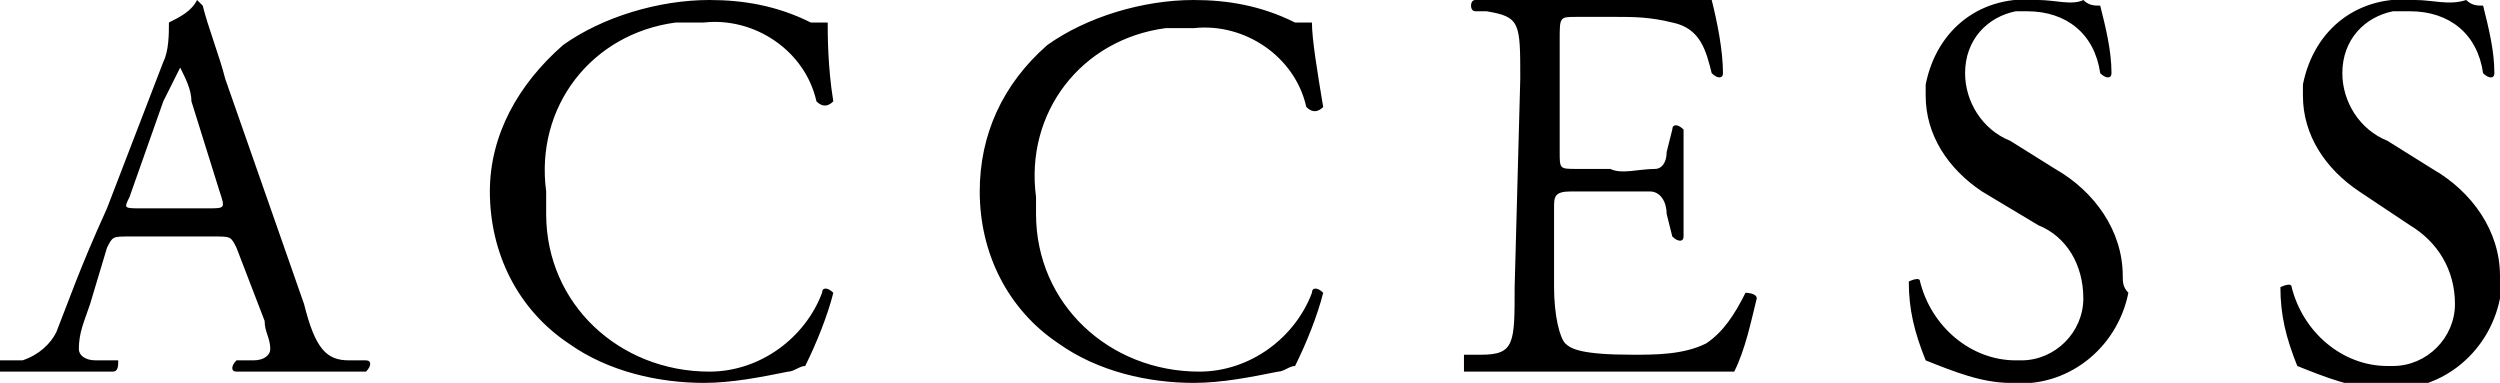
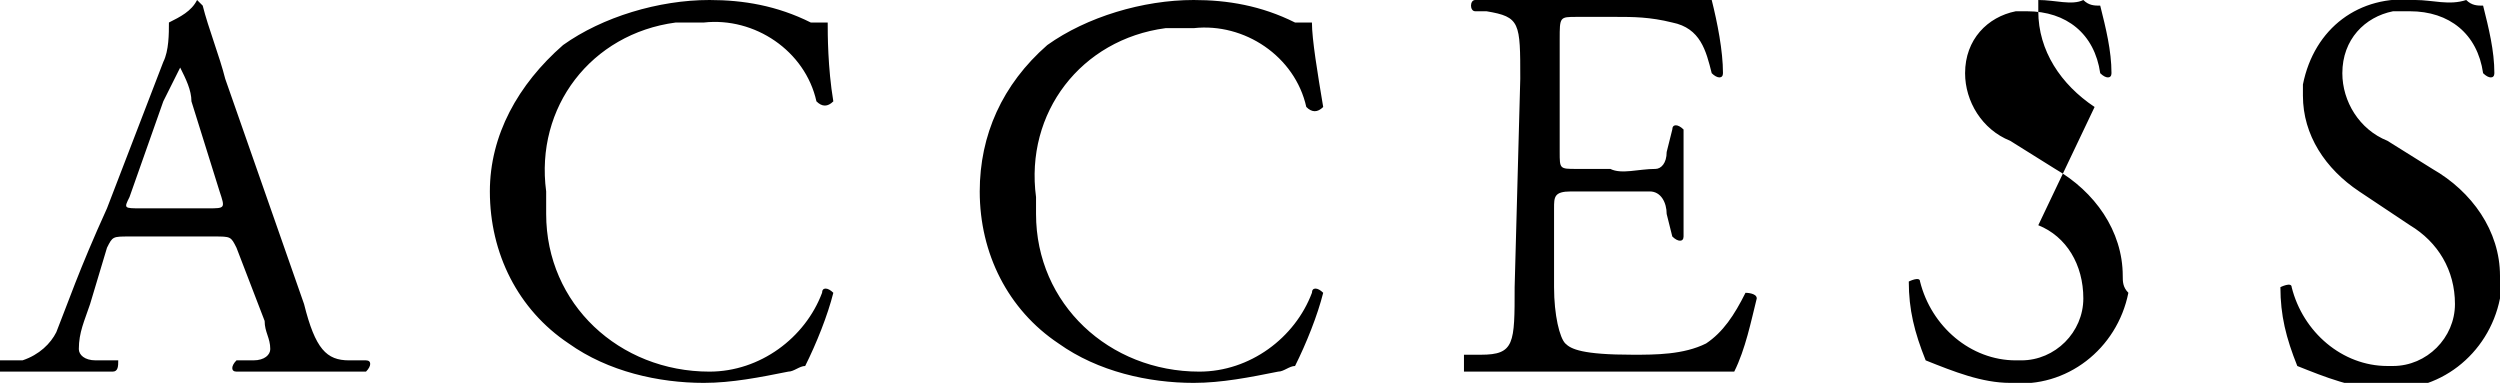
<svg xmlns="http://www.w3.org/2000/svg" version="1.1" id="レイヤー_1" x="0px" y="0px" viewBox="0 0 44.4 6.8" style="enable-background:new 0 0 44.4 6.8;" xml:space="preserve">
  <title>gajo</title>
-   <path d="M4.7,5.7C4.7,5.9,4.8,6,4.8,6.2c0,0.1-0.1,0.2-0.3,0.2H4.2c-0.1,0.1-0.1,0.2,0,0.2c0,0,0,0,0,0c0.3,0,0.7,0,1.1,0  s0.8,0,1.2,0c0.1-0.1,0.1-0.2,0-0.2H6.2c-0.4,0-0.6-0.2-0.8-1L4,1.4C3.9,1,3.7,0.5,3.6,0.1c0,0-0.1-0.1-0.1-0.1  C3.4,0.2,3.2,0.3,3,0.4C3,0.6,3,0.9,2.9,1.1l-1,2.6C1.4,4.8,1.2,5.4,1,5.9C0.9,6.1,0.7,6.3,0.4,6.4L0,6.4C0,6.5,0,6.6,0,6.6H1  c0.5,0,0.8,0,1,0c0.1,0,0.1-0.1,0.1-0.2c0,0,0,0,0,0H1.7c-0.2,0-0.3-0.1-0.3-0.2c0-0.3,0.1-0.5,0.2-0.8l0.3-1  c0.1-0.2,0.1-0.2,0.4-0.2h1.5c0.3,0,0.3,0,0.4,0.2L4.7,5.7z M2.9,1.8C3,1.6,3.1,1.4,3.2,1.2l0,0c0.1,0.2,0.2,0.4,0.2,0.6l0.5,1.6  C4,3.7,4,3.7,3.7,3.7H2.5c-0.3,0-0.3,0-0.2-0.2L2.9,1.8z M8.7,3.4c0,1.1,0.5,2.1,1.4,2.7c0.7,0.5,1.6,0.7,2.4,0.7  c0.5,0,1-0.1,1.5-0.2c0.1,0,0.2-0.1,0.3-0.1c0.2-0.4,0.4-0.9,0.5-1.3c-0.1-0.1-0.2-0.1-0.2,0c-0.3,0.8-1.1,1.4-2,1.4  c-1.6,0-2.9-1.2-2.9-2.8c0-0.1,0-0.3,0-0.4c-0.2-1.5,0.8-2.8,2.3-3c0.2,0,0.3,0,0.5,0c0.9-0.1,1.8,0.5,2,1.4c0.1,0.1,0.2,0.1,0.3,0  c-0.1-0.6-0.1-1.2-0.1-1.4c-0.1,0-0.2,0-0.3,0C13.8,0.1,13.2,0,12.6,0c-0.9,0-1.9,0.3-2.6,0.8C9.2,1.5,8.7,2.4,8.7,3.4z M17.4,3.4  c0,1.1,0.5,2.1,1.4,2.7c0.7,0.5,1.6,0.7,2.4,0.7c0.5,0,1-0.1,1.5-0.2c0.1,0,0.2-0.1,0.3-0.1c0.2-0.4,0.4-0.9,0.5-1.3  c-0.1-0.1-0.2-0.1-0.2,0c-0.3,0.8-1.1,1.4-2,1.4c-1.6,0-2.9-1.2-2.9-2.8c0-0.1,0-0.2,0-0.3c-0.2-1.5,0.8-2.8,2.3-3  c0.2,0,0.3,0,0.5,0c0.9-0.1,1.8,0.5,2,1.4c0.1,0.1,0.2,0.1,0.3,0c-0.1-0.6-0.2-1.2-0.2-1.5c-0.1,0-0.2,0-0.3,0  C22.4,0.1,21.8,0,21.2,0c-0.9,0-1.9,0.3-2.6,0.8C17.8,1.5,17.4,2.4,17.4,3.4L17.4,3.4z M26.9,5.1c0,1,0,1.2-0.6,1.2l-0.3,0  C26,6.5,26,6.6,26,6.6h1.3h0.9h2.6c0.2-0.4,0.3-0.9,0.4-1.3c0-0.1-0.2-0.1-0.2-0.1c0,0,0,0,0,0c-0.2,0.4-0.4,0.7-0.7,0.9  c-0.4,0.2-0.9,0.2-1.3,0.2c-0.9,0-1.1-0.1-1.2-0.2s-0.2-0.5-0.2-1V3.7c0-0.2,0-0.3,0.3-0.3h0.6c0.2,0,0.5,0,0.8,0  c0.2,0,0.3,0.2,0.3,0.4l0.1,0.4c0.1,0.1,0.2,0.1,0.2,0c0-0.2,0-0.6,0-0.9s0-0.8,0-1c-0.1-0.1-0.2-0.1-0.2,0l-0.1,0.4  c0,0.2-0.1,0.3-0.2,0.3C29.1,3,28.8,3.1,28.6,3H28c-0.3,0-0.3,0-0.3-0.3v-2c0-0.4,0-0.4,0.3-0.4h0.7c0.3,0,0.6,0,1,0.1  c0.5,0.1,0.6,0.5,0.7,0.9c0.1,0.1,0.2,0.1,0.2,0c0-0.4-0.1-0.9-0.2-1.3c-0.1,0-0.7,0-1.3,0h-1.8c-0.4,0-0.7,0-1.1,0  c-0.1,0-0.1,0.2,0,0.2h0.2c0.6,0.1,0.6,0.2,0.6,1.2L26.9,5.1L26.9,5.1z M37.7,4.9c0-0.8-0.5-1.5-1.2-1.9l-0.8-0.5  c-0.5-0.2-0.8-0.7-0.8-1.2c0-0.6,0.4-1,0.9-1.1c0.1,0,0.2,0,0.2,0c0.7,0,1.2,0.4,1.3,1.1c0.1,0.1,0.2,0.1,0.2,0  c0-0.4-0.1-0.8-0.2-1.2c-0.1,0-0.2,0-0.3-0.1C36.8,0.1,36.5,0,36.2,0c-1-0.1-1.8,0.5-2,1.5c0,0.1,0,0.1,0,0.2c0,0.7,0.4,1.3,1,1.7  L36.2,4C36.7,4.2,37,4.7,37,5.3c0,0.6-0.5,1.1-1.1,1.1c0,0-0.1,0-0.1,0c-0.8,0-1.5-0.6-1.7-1.4c0-0.1-0.2,0-0.2,0  c0,0.5,0.1,0.9,0.3,1.4c0.5,0.2,1,0.4,1.5,0.4c1,0.1,1.9-0.6,2.1-1.6C37.7,5.1,37.7,5,37.7,4.9L37.7,4.9z M44.4,4.9  c0-0.8-0.5-1.5-1.2-1.9l-0.8-0.5c-0.5-0.2-0.8-0.7-0.8-1.2c0-0.6,0.4-1,0.9-1.1c0.1,0,0.2,0,0.3,0c0.7,0,1.2,0.4,1.3,1.1  c0.1,0.1,0.2,0.1,0.2,0c0-0.4-0.1-0.8-0.2-1.2c-0.1,0-0.2,0-0.3-0.1C43.5,0.1,43.2,0,42.9,0c-1-0.1-1.8,0.5-2,1.5c0,0.1,0,0.1,0,0.2  c0,0.7,0.4,1.3,1,1.7L42.8,4c0.5,0.3,0.8,0.8,0.8,1.4c0,0.6-0.5,1.1-1.1,1.1c0,0-0.1,0-0.1,0c-0.8,0-1.5-0.6-1.7-1.4  c0-0.1-0.2,0-0.2,0c0,0.5,0.1,0.9,0.3,1.4c0.5,0.2,1,0.4,1.5,0.4c1,0.1,1.9-0.6,2.1-1.6C44.4,5.1,44.4,5,44.4,4.9L44.4,4.9z" />
+   <path d="M4.7,5.7C4.7,5.9,4.8,6,4.8,6.2c0,0.1-0.1,0.2-0.3,0.2H4.2c-0.1,0.1-0.1,0.2,0,0.2c0,0,0,0,0,0c0.3,0,0.7,0,1.1,0  s0.8,0,1.2,0c0.1-0.1,0.1-0.2,0-0.2H6.2c-0.4,0-0.6-0.2-0.8-1L4,1.4C3.9,1,3.7,0.5,3.6,0.1c0,0-0.1-0.1-0.1-0.1  C3.4,0.2,3.2,0.3,3,0.4C3,0.6,3,0.9,2.9,1.1l-1,2.6C1.4,4.8,1.2,5.4,1,5.9C0.9,6.1,0.7,6.3,0.4,6.4L0,6.4C0,6.5,0,6.6,0,6.6H1  c0.5,0,0.8,0,1,0c0.1,0,0.1-0.1,0.1-0.2c0,0,0,0,0,0H1.7c-0.2,0-0.3-0.1-0.3-0.2c0-0.3,0.1-0.5,0.2-0.8l0.3-1  c0.1-0.2,0.1-0.2,0.4-0.2h1.5c0.3,0,0.3,0,0.4,0.2L4.7,5.7z M2.9,1.8C3,1.6,3.1,1.4,3.2,1.2l0,0c0.1,0.2,0.2,0.4,0.2,0.6l0.5,1.6  C4,3.7,4,3.7,3.7,3.7H2.5c-0.3,0-0.3,0-0.2-0.2L2.9,1.8z M8.7,3.4c0,1.1,0.5,2.1,1.4,2.7c0.7,0.5,1.6,0.7,2.4,0.7  c0.5,0,1-0.1,1.5-0.2c0.1,0,0.2-0.1,0.3-0.1c0.2-0.4,0.4-0.9,0.5-1.3c-0.1-0.1-0.2-0.1-0.2,0c-0.3,0.8-1.1,1.4-2,1.4  c-1.6,0-2.9-1.2-2.9-2.8c0-0.1,0-0.3,0-0.4c-0.2-1.5,0.8-2.8,2.3-3c0.2,0,0.3,0,0.5,0c0.9-0.1,1.8,0.5,2,1.4c0.1,0.1,0.2,0.1,0.3,0  c-0.1-0.6-0.1-1.2-0.1-1.4c-0.1,0-0.2,0-0.3,0C13.8,0.1,13.2,0,12.6,0c-0.9,0-1.9,0.3-2.6,0.8C9.2,1.5,8.7,2.4,8.7,3.4z M17.4,3.4  c0,1.1,0.5,2.1,1.4,2.7c0.7,0.5,1.6,0.7,2.4,0.7c0.5,0,1-0.1,1.5-0.2c0.1,0,0.2-0.1,0.3-0.1c0.2-0.4,0.4-0.9,0.5-1.3  c-0.1-0.1-0.2-0.1-0.2,0c-0.3,0.8-1.1,1.4-2,1.4c-1.6,0-2.9-1.2-2.9-2.8c0-0.1,0-0.2,0-0.3c-0.2-1.5,0.8-2.8,2.3-3  c0.2,0,0.3,0,0.5,0c0.9-0.1,1.8,0.5,2,1.4c0.1,0.1,0.2,0.1,0.3,0c-0.1-0.6-0.2-1.2-0.2-1.5c-0.1,0-0.2,0-0.3,0  C22.4,0.1,21.8,0,21.2,0c-0.9,0-1.9,0.3-2.6,0.8C17.8,1.5,17.4,2.4,17.4,3.4L17.4,3.4z M26.9,5.1c0,1,0,1.2-0.6,1.2l-0.3,0  C26,6.5,26,6.6,26,6.6h1.3h0.9h2.6c0.2-0.4,0.3-0.9,0.4-1.3c0-0.1-0.2-0.1-0.2-0.1c0,0,0,0,0,0c-0.2,0.4-0.4,0.7-0.7,0.9  c-0.4,0.2-0.9,0.2-1.3,0.2c-0.9,0-1.1-0.1-1.2-0.2s-0.2-0.5-0.2-1V3.7c0-0.2,0-0.3,0.3-0.3h0.6c0.2,0,0.5,0,0.8,0  c0.2,0,0.3,0.2,0.3,0.4l0.1,0.4c0.1,0.1,0.2,0.1,0.2,0c0-0.2,0-0.6,0-0.9s0-0.8,0-1c-0.1-0.1-0.2-0.1-0.2,0l-0.1,0.4  c0,0.2-0.1,0.3-0.2,0.3C29.1,3,28.8,3.1,28.6,3H28c-0.3,0-0.3,0-0.3-0.3v-2c0-0.4,0-0.4,0.3-0.4h0.7c0.3,0,0.6,0,1,0.1  c0.5,0.1,0.6,0.5,0.7,0.9c0.1,0.1,0.2,0.1,0.2,0c0-0.4-0.1-0.9-0.2-1.3c-0.1,0-0.7,0-1.3,0h-1.8c-0.4,0-0.7,0-1.1,0  c-0.1,0-0.1,0.2,0,0.2h0.2c0.6,0.1,0.6,0.2,0.6,1.2L26.9,5.1L26.9,5.1z M37.7,4.9c0-0.8-0.5-1.5-1.2-1.9l-0.8-0.5  c-0.5-0.2-0.8-0.7-0.8-1.2c0-0.6,0.4-1,0.9-1.1c0.1,0,0.2,0,0.2,0c0.7,0,1.2,0.4,1.3,1.1c0.1,0.1,0.2,0.1,0.2,0  c0-0.4-0.1-0.8-0.2-1.2c-0.1,0-0.2,0-0.3-0.1C36.8,0.1,36.5,0,36.2,0c0,0.1,0,0.1,0,0.2c0,0.7,0.4,1.3,1,1.7  L36.2,4C36.7,4.2,37,4.7,37,5.3c0,0.6-0.5,1.1-1.1,1.1c0,0-0.1,0-0.1,0c-0.8,0-1.5-0.6-1.7-1.4c0-0.1-0.2,0-0.2,0  c0,0.5,0.1,0.9,0.3,1.4c0.5,0.2,1,0.4,1.5,0.4c1,0.1,1.9-0.6,2.1-1.6C37.7,5.1,37.7,5,37.7,4.9L37.7,4.9z M44.4,4.9  c0-0.8-0.5-1.5-1.2-1.9l-0.8-0.5c-0.5-0.2-0.8-0.7-0.8-1.2c0-0.6,0.4-1,0.9-1.1c0.1,0,0.2,0,0.3,0c0.7,0,1.2,0.4,1.3,1.1  c0.1,0.1,0.2,0.1,0.2,0c0-0.4-0.1-0.8-0.2-1.2c-0.1,0-0.2,0-0.3-0.1C43.5,0.1,43.2,0,42.9,0c-1-0.1-1.8,0.5-2,1.5c0,0.1,0,0.1,0,0.2  c0,0.7,0.4,1.3,1,1.7L42.8,4c0.5,0.3,0.8,0.8,0.8,1.4c0,0.6-0.5,1.1-1.1,1.1c0,0-0.1,0-0.1,0c-0.8,0-1.5-0.6-1.7-1.4  c0-0.1-0.2,0-0.2,0c0,0.5,0.1,0.9,0.3,1.4c0.5,0.2,1,0.4,1.5,0.4c1,0.1,1.9-0.6,2.1-1.6C44.4,5.1,44.4,5,44.4,4.9L44.4,4.9z" />
</svg>